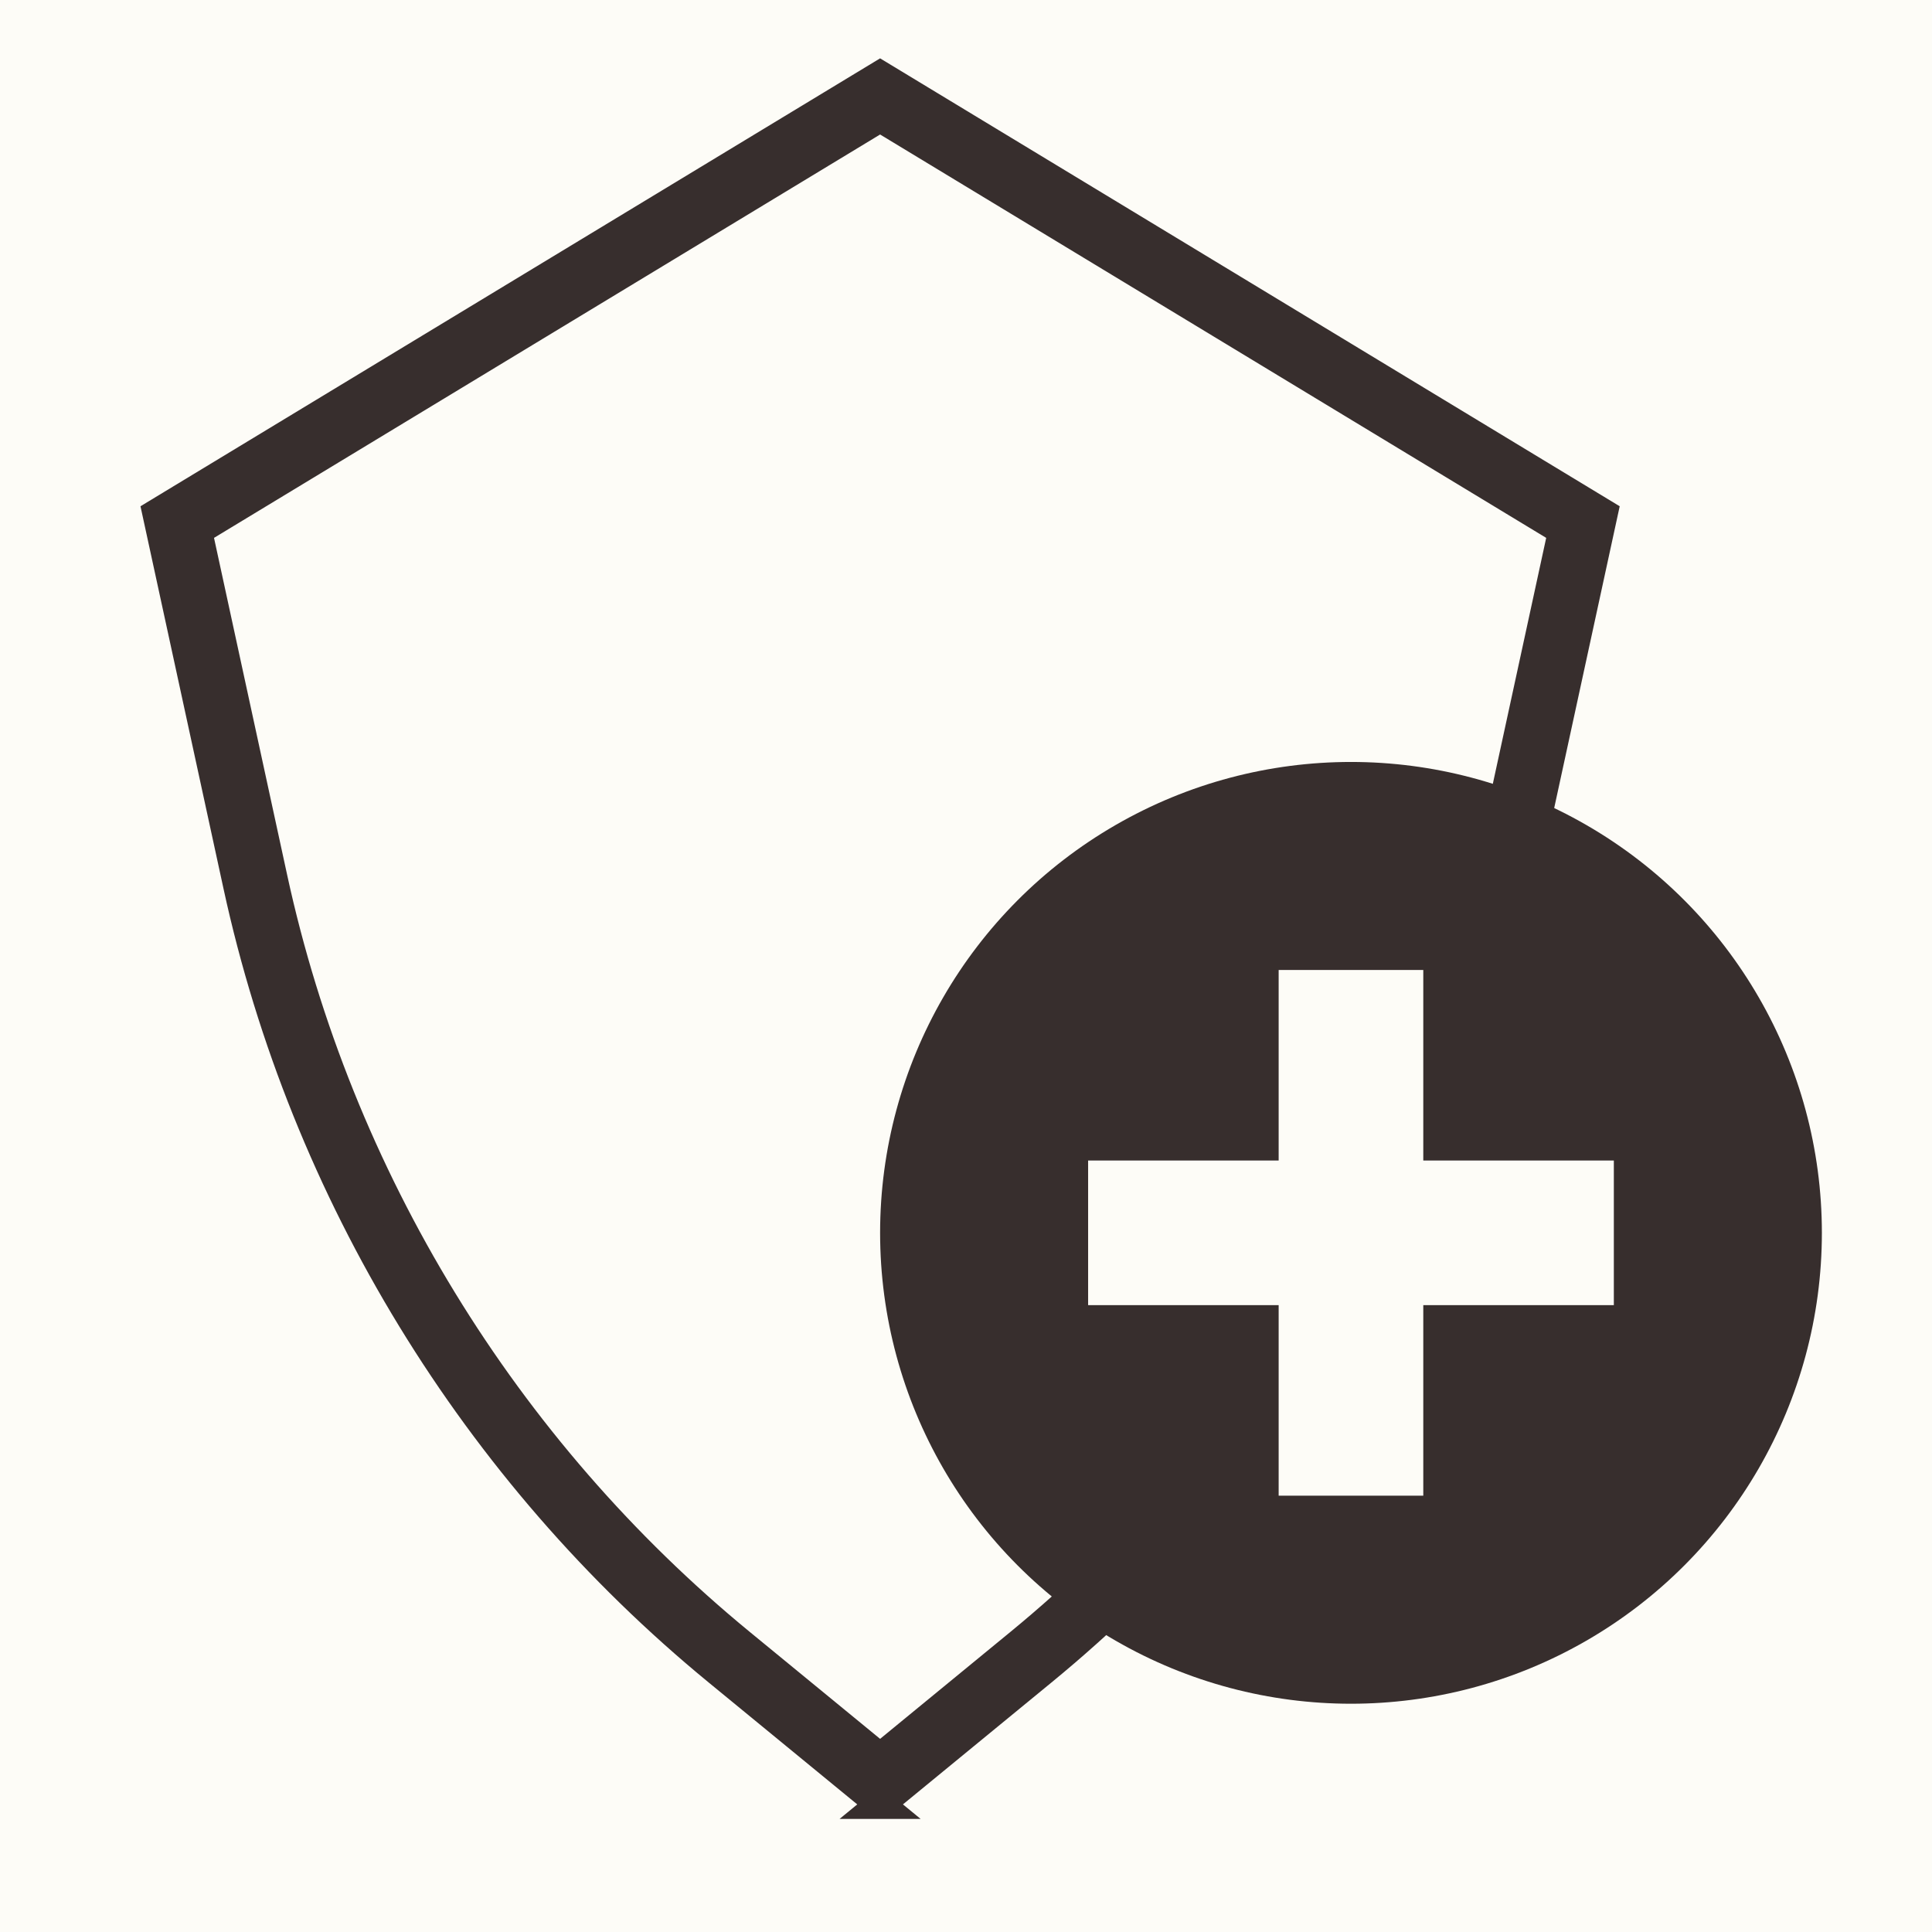
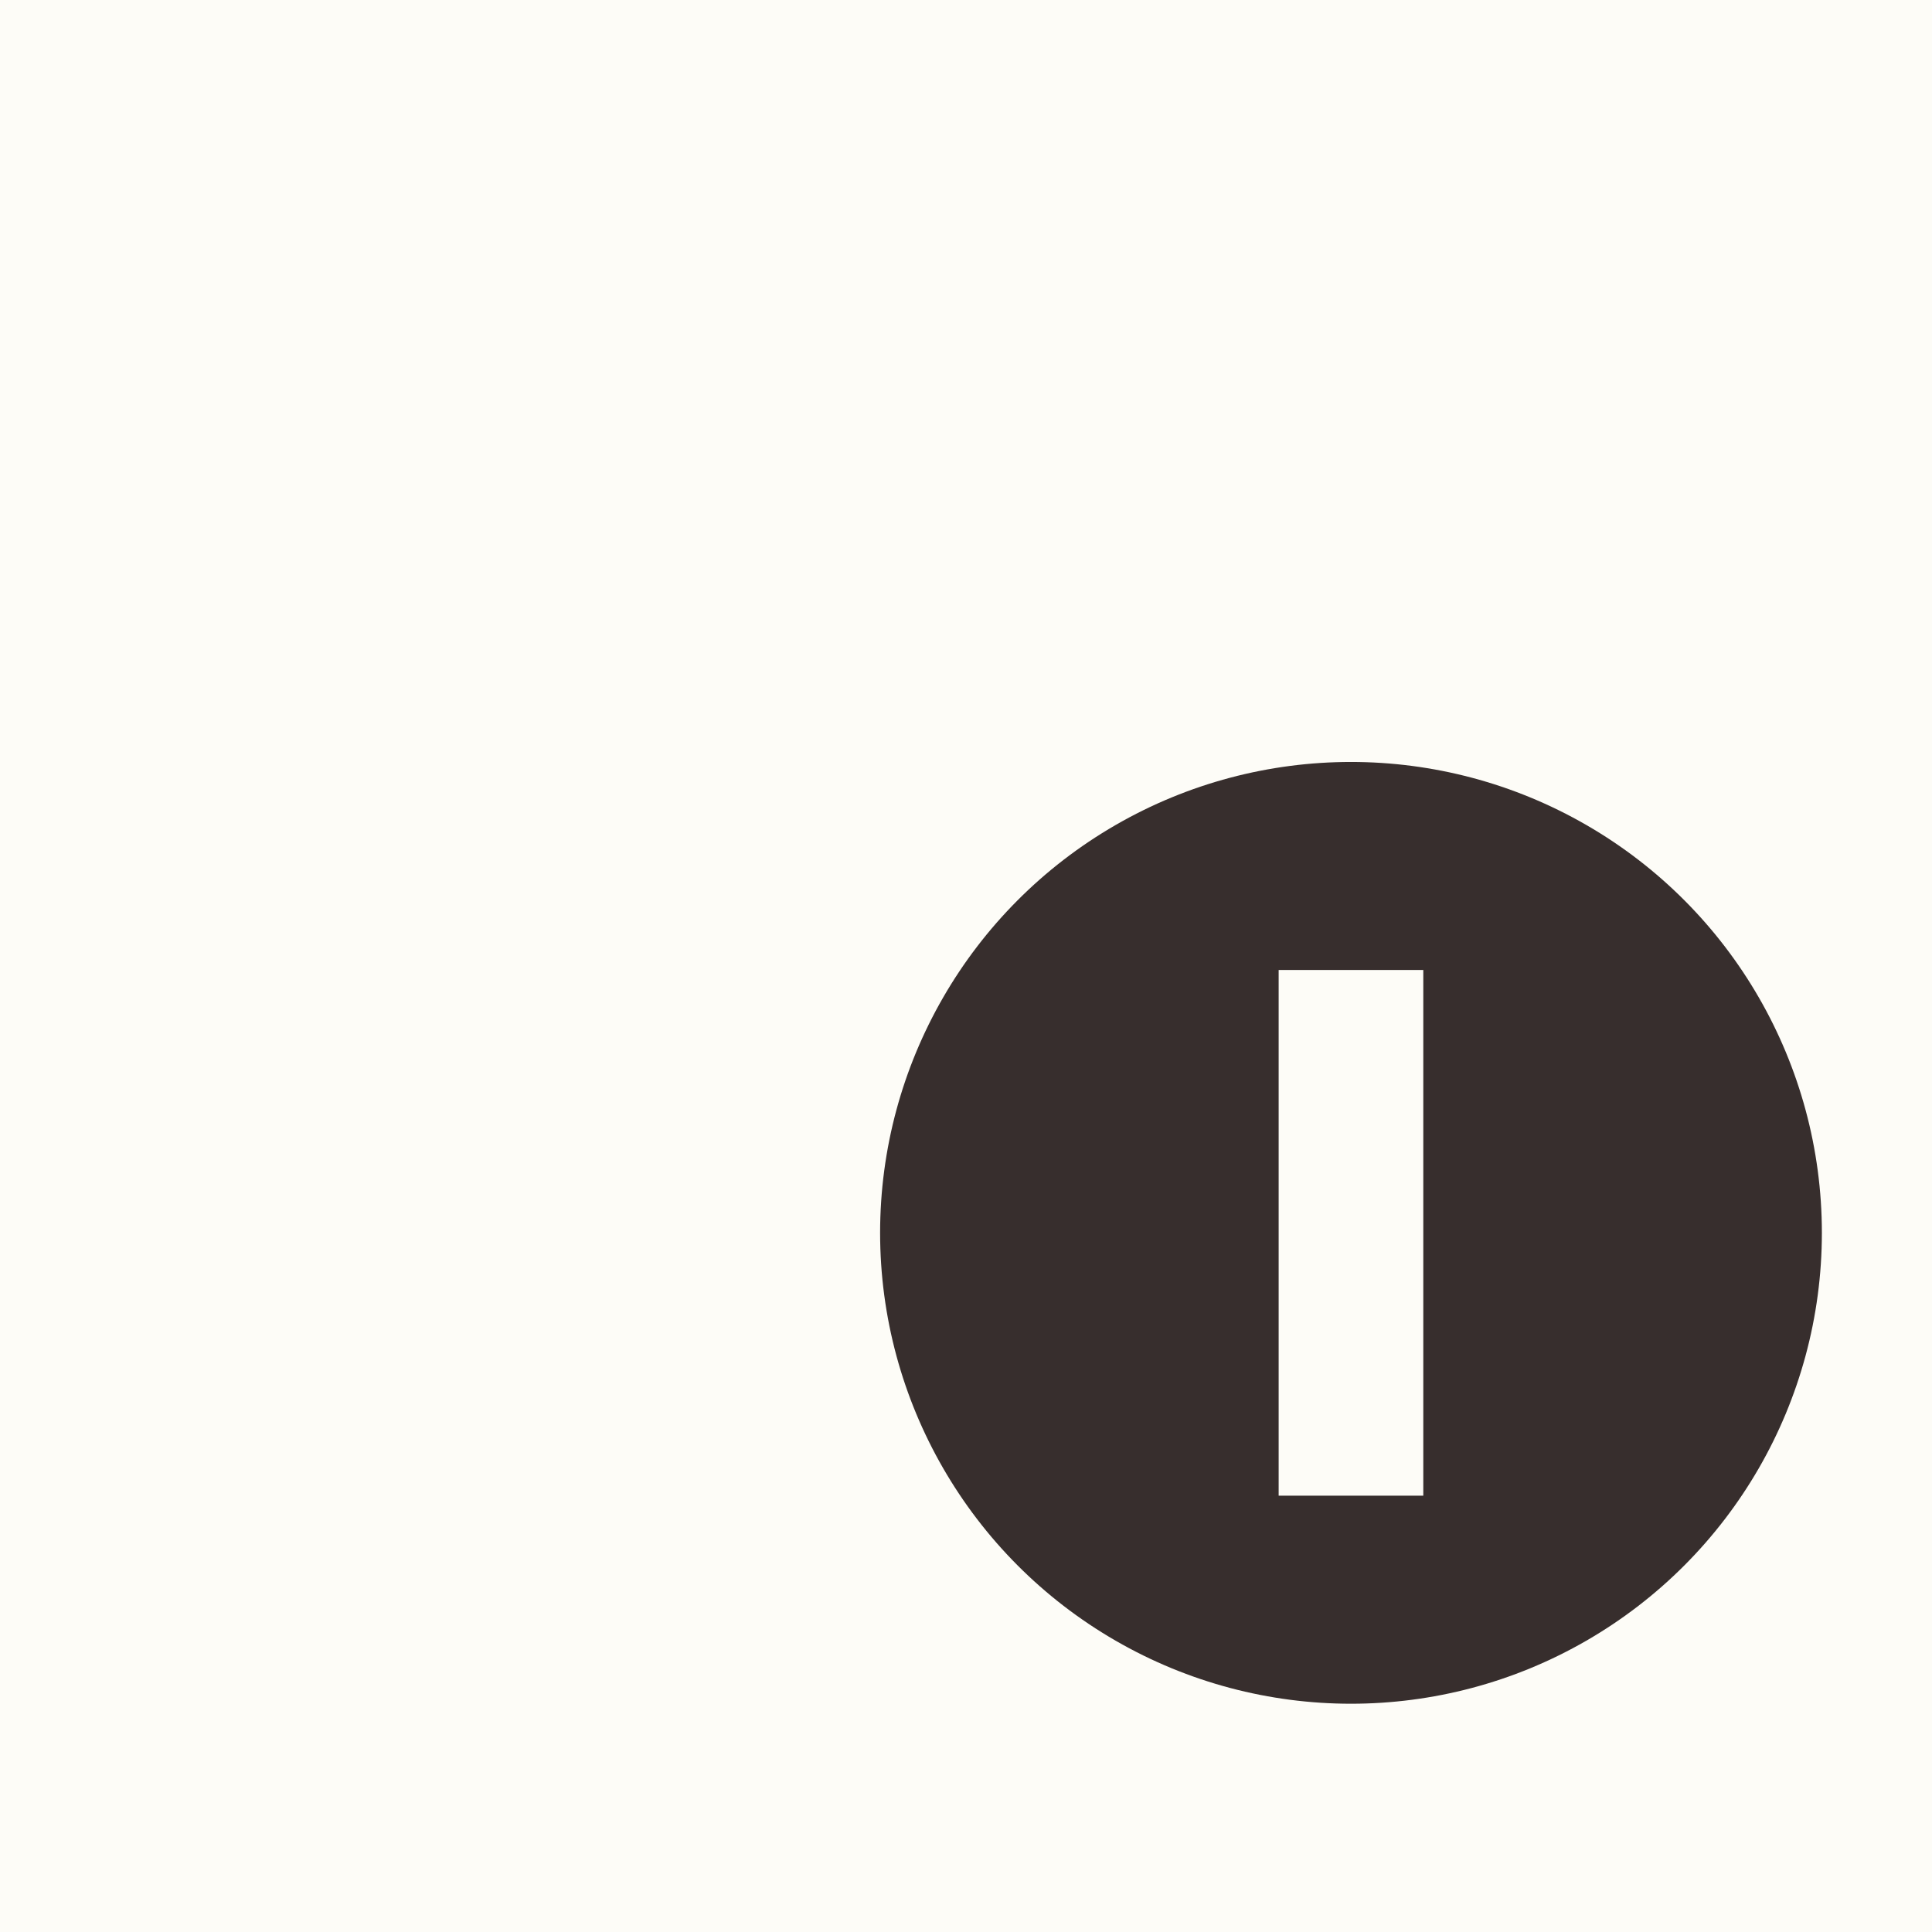
<svg xmlns="http://www.w3.org/2000/svg" id="Icon" width="1000" height="1000" viewBox="0 0 1000 1000">
  <defs>
    <style>
      .cls-1, .cls-2 {
        fill: #372e2d;
      }

      .cls-2 {
        stroke: #372e2d;
        stroke-miterlimit: 10;
        stroke-width: 15px;
      }

      .cls-3 {
        fill: #fdfcf7;
      }
    </style>
  </defs>
  <rect class="cls-3" width="1000" height="1000" />
  <g>
-     <path class="cls-2" d="M455.54,933.96l-83.97-68.9c-125.77-103.22-214.04-247.64-248.55-406.65l-41.84-192.73L455.54,38.97l374.35,226.71-41.84,192.73c-34.51,159-122.79,303.42-248.57,406.65l-83.95,68.9ZM102.31,274.76l38.99,179.68c33.63,154.91,119.62,295.6,242.15,396.14l72.09,59.15,72.07-59.15c122.55-100.56,208.54-241.24,242.17-396.14l38.99-179.68L455.54,60.85,102.31,274.76Z" />
    <g>
      <circle class="cls-1" cx="699.27" cy="638.12" r="243.73" />
      <g>
        <rect class="cls-3" x="661.83" y="502.06" width="74.86" height="272.1" />
-         <rect class="cls-3" x="563.21" y="600.68" width="272.11" height="74.86" />
      </g>
    </g>
  </g>
</svg>